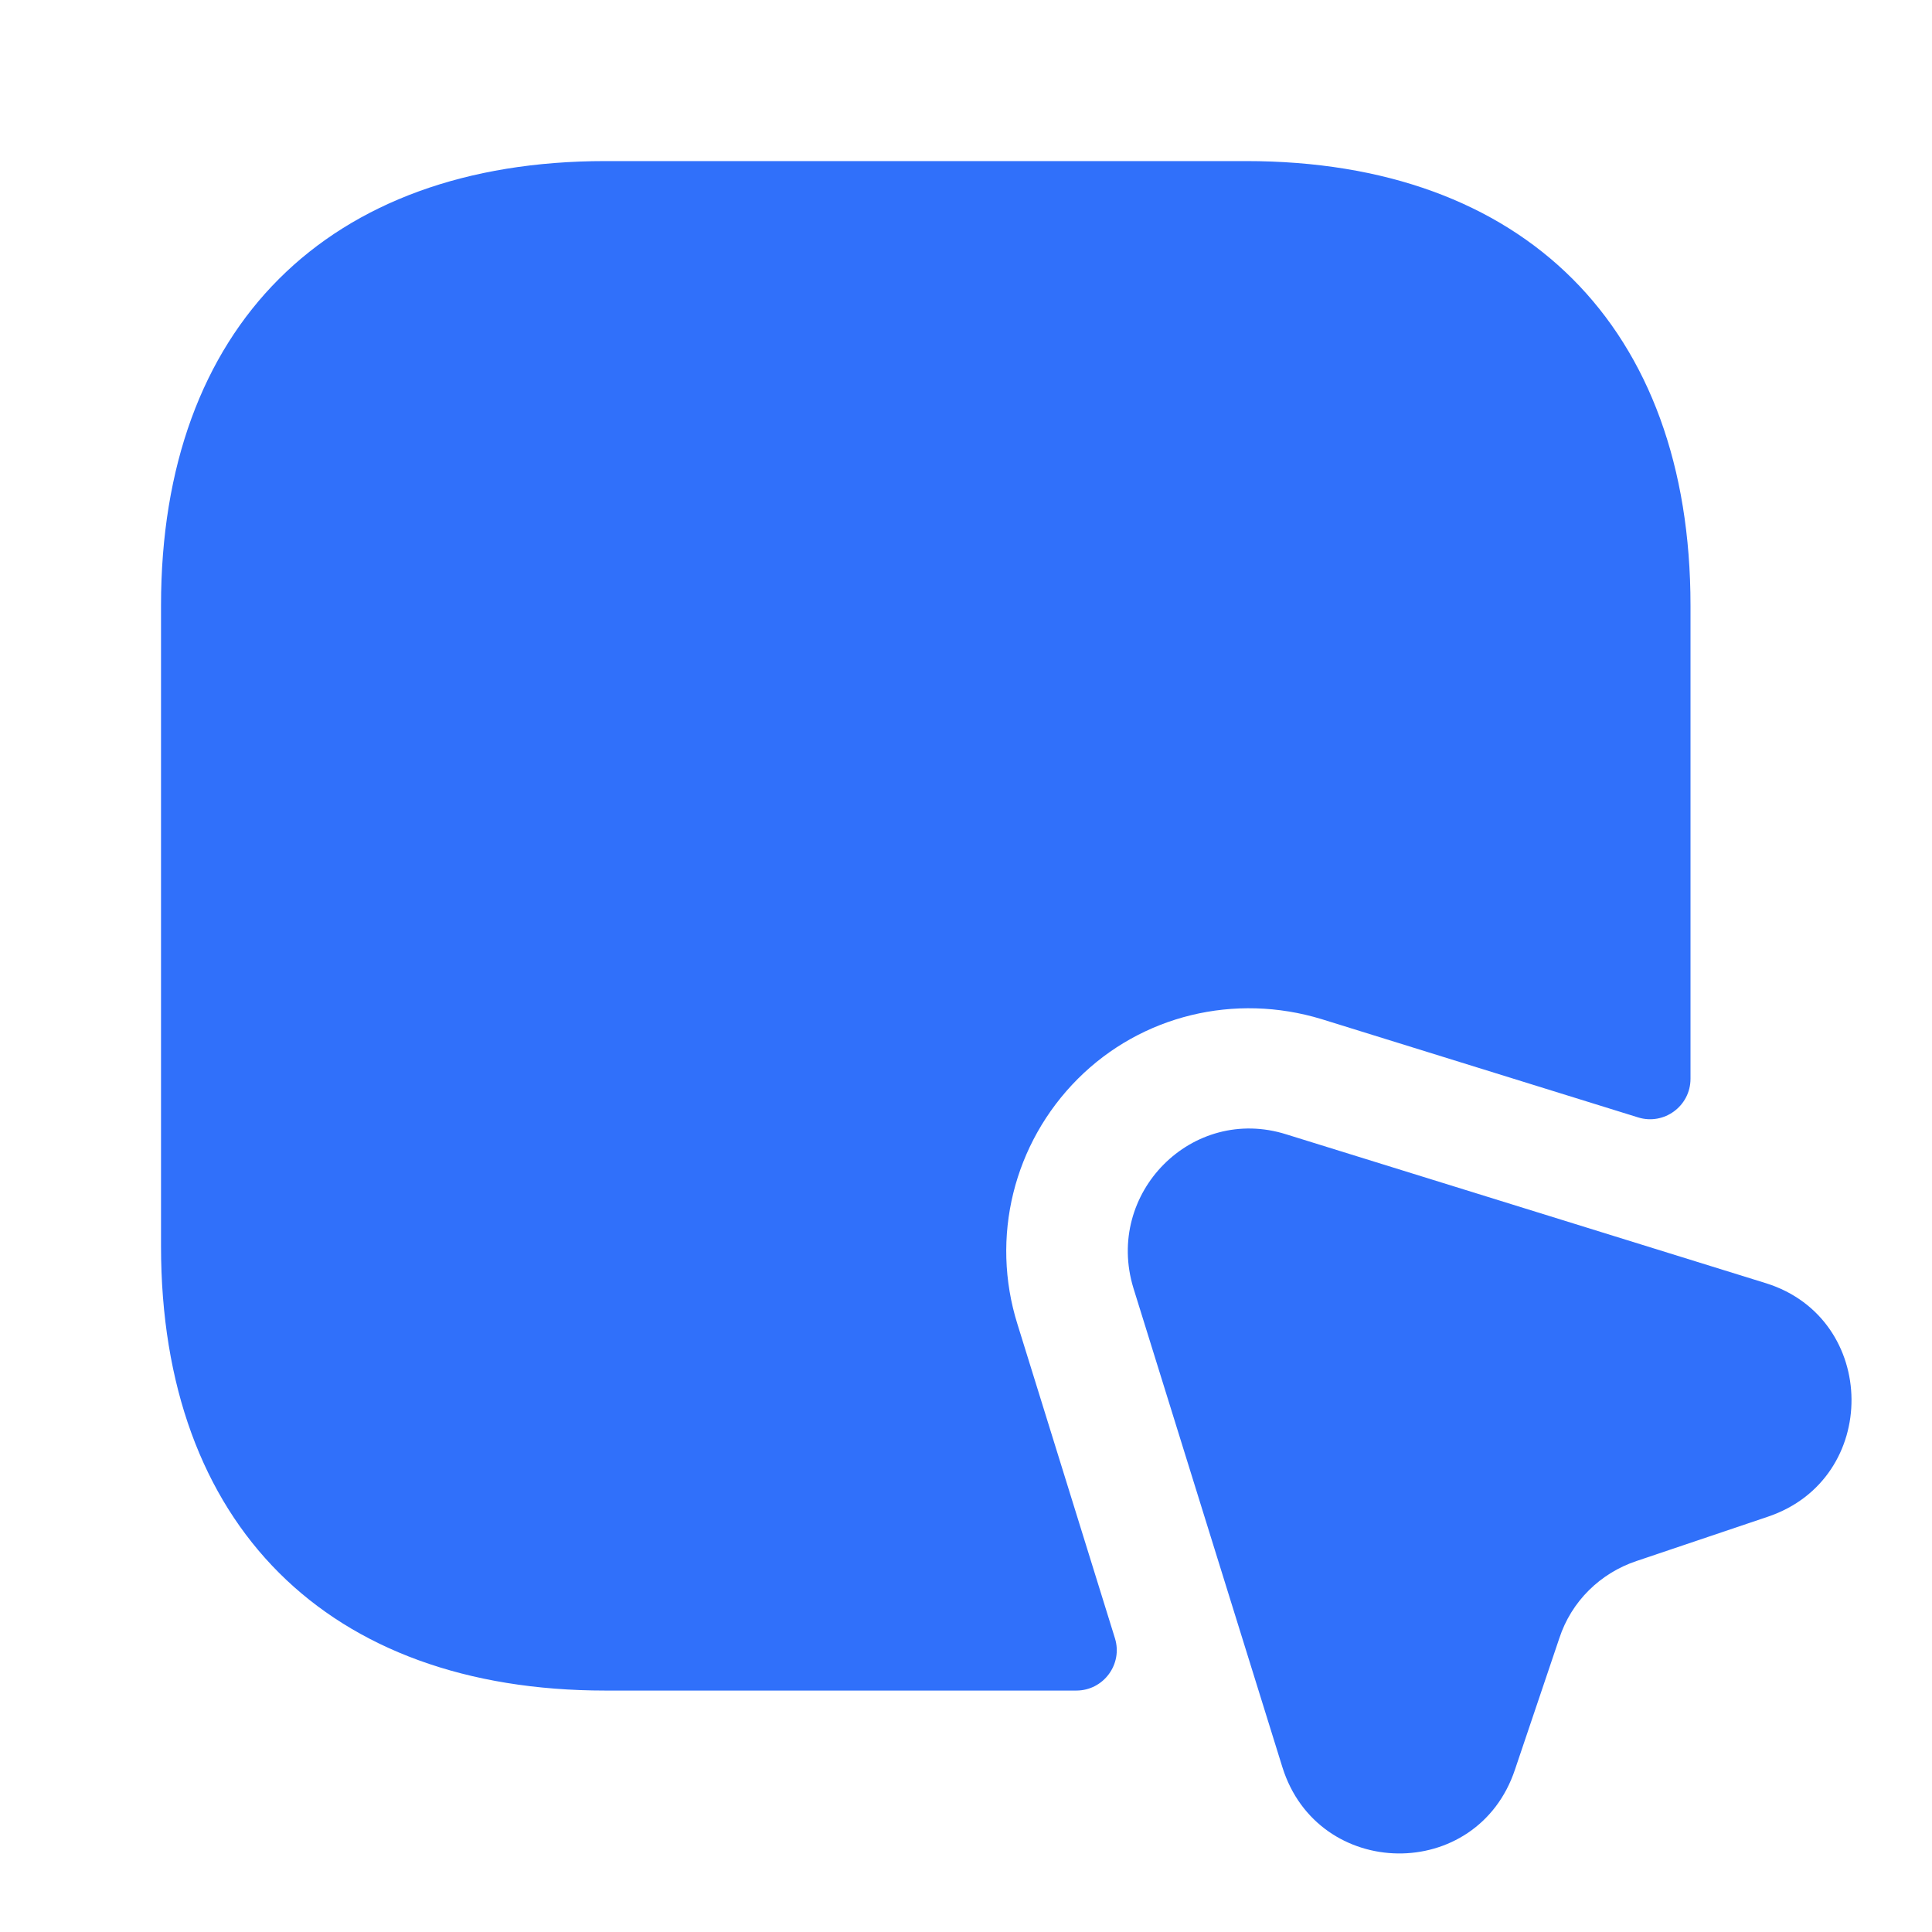
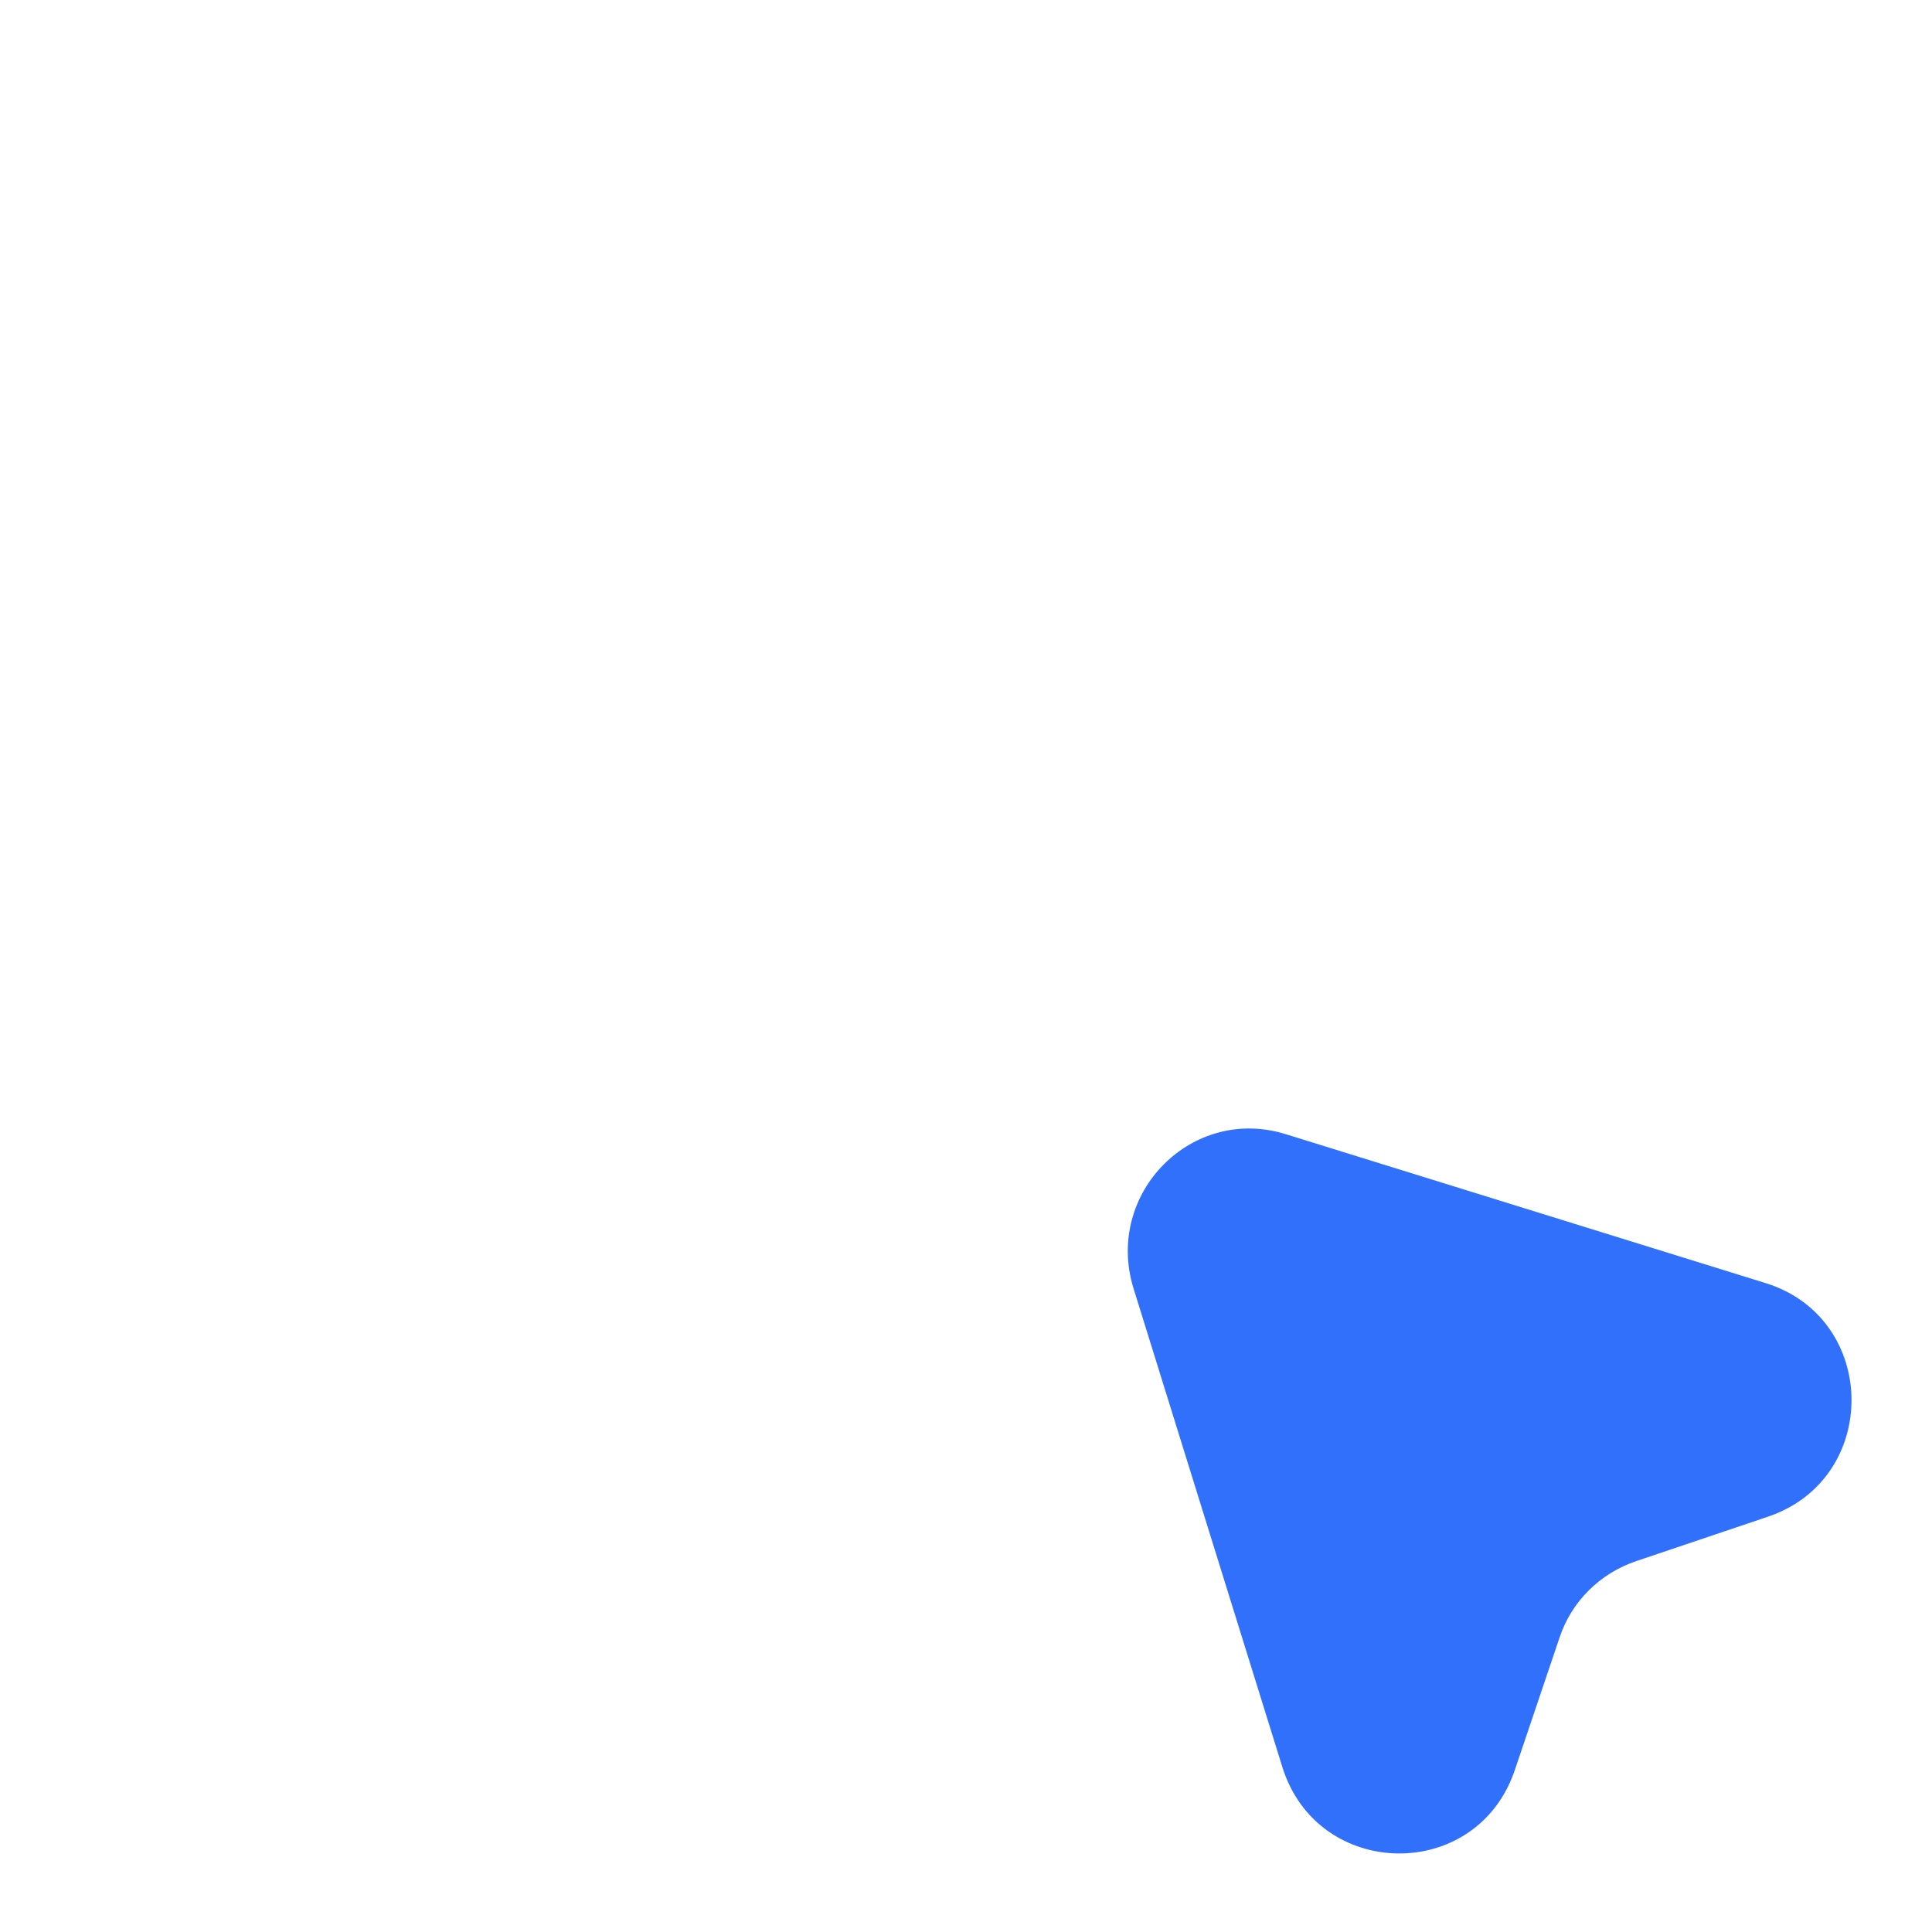
<svg xmlns="http://www.w3.org/2000/svg" width="32" height="32" viewBox="0 0 32 32" fill="none">
-   <path d="M28 10.028V17.868C28 18.321 27.56 18.641 27.133 18.508L21.893 16.881C20.453 16.441 18.907 16.815 17.853 17.868C16.787 18.935 16.4 20.495 16.853 21.935L18.467 27.135C18.6 27.561 18.28 28.001 17.827 28.001H10.027C5.427 28.001 2.667 25.255 2.667 20.641V10.028C2.667 5.415 5.427 2.668 10.027 2.668H20.64C25.24 2.668 28 5.415 28 10.028Z" fill="#3070FA" />
  <path d="M29.28 25.122L27.107 25.855C26.507 26.055 26.027 26.522 25.827 27.135L25.093 29.309C24.467 31.189 21.827 31.149 21.24 29.269L18.773 21.335C18.293 19.762 19.747 18.295 21.307 18.789L29.253 21.255C31.12 21.842 31.147 24.495 29.28 25.122Z" fill="#3070FA" />
</svg>